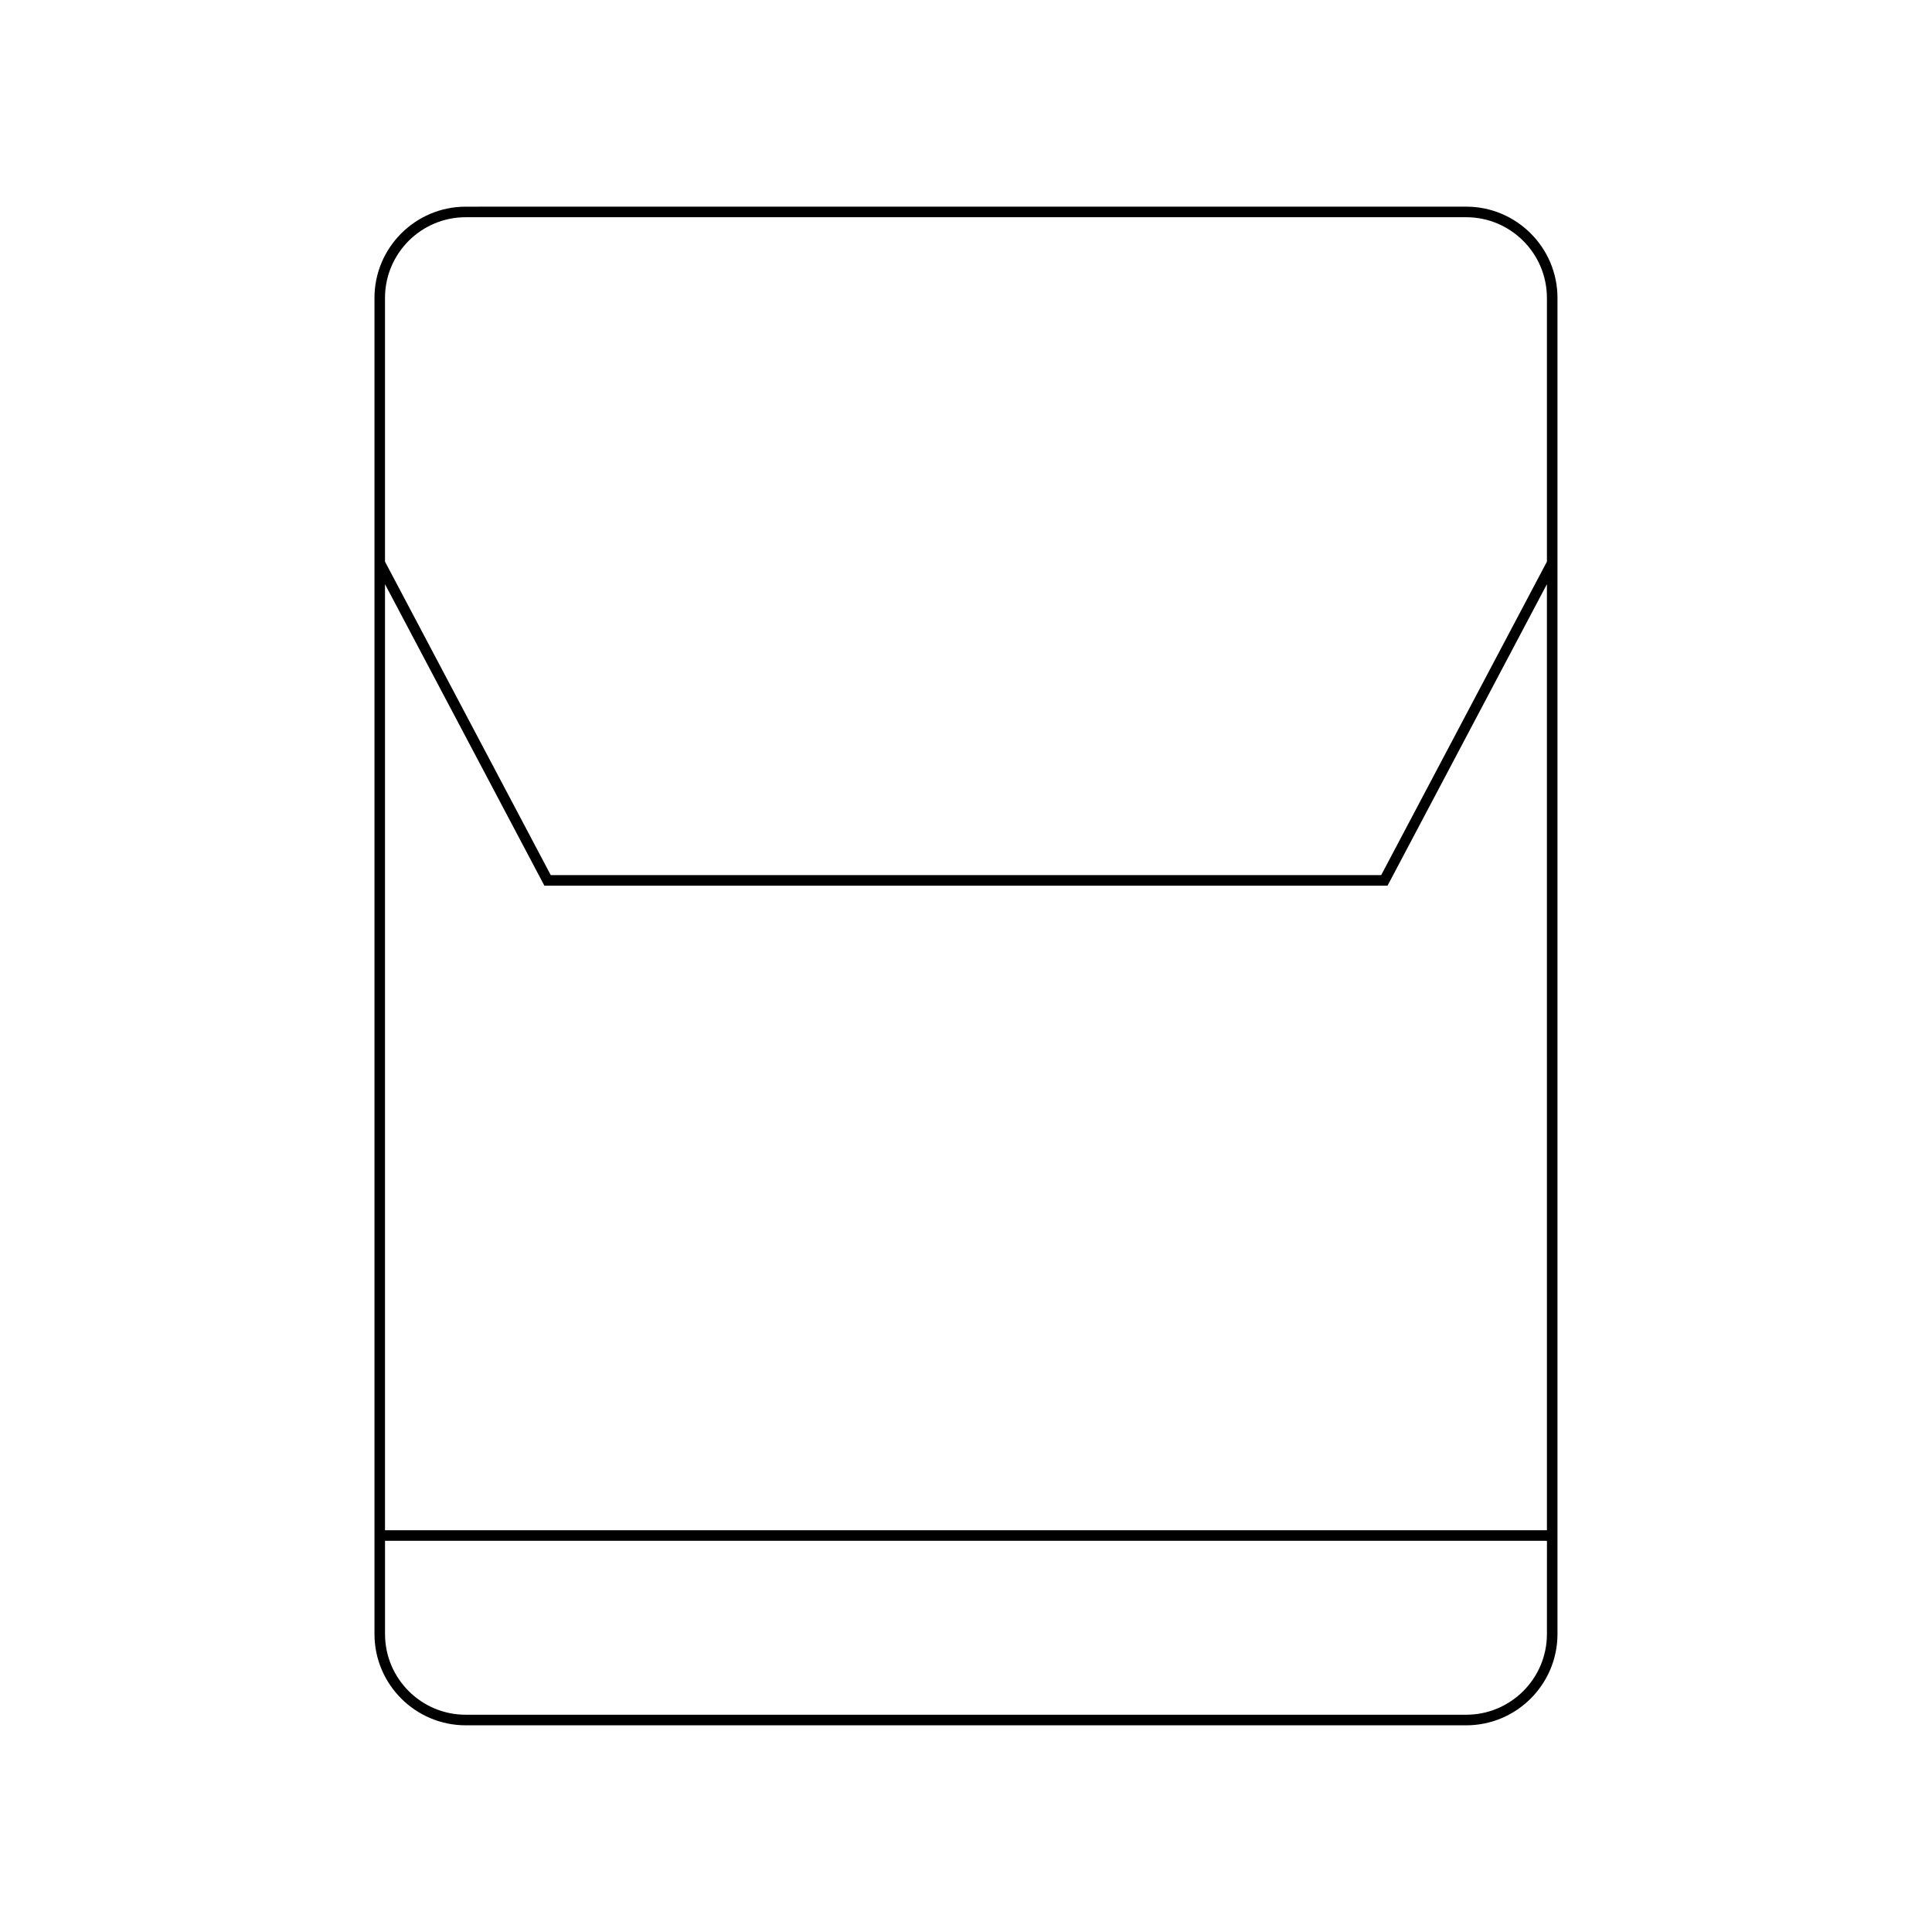
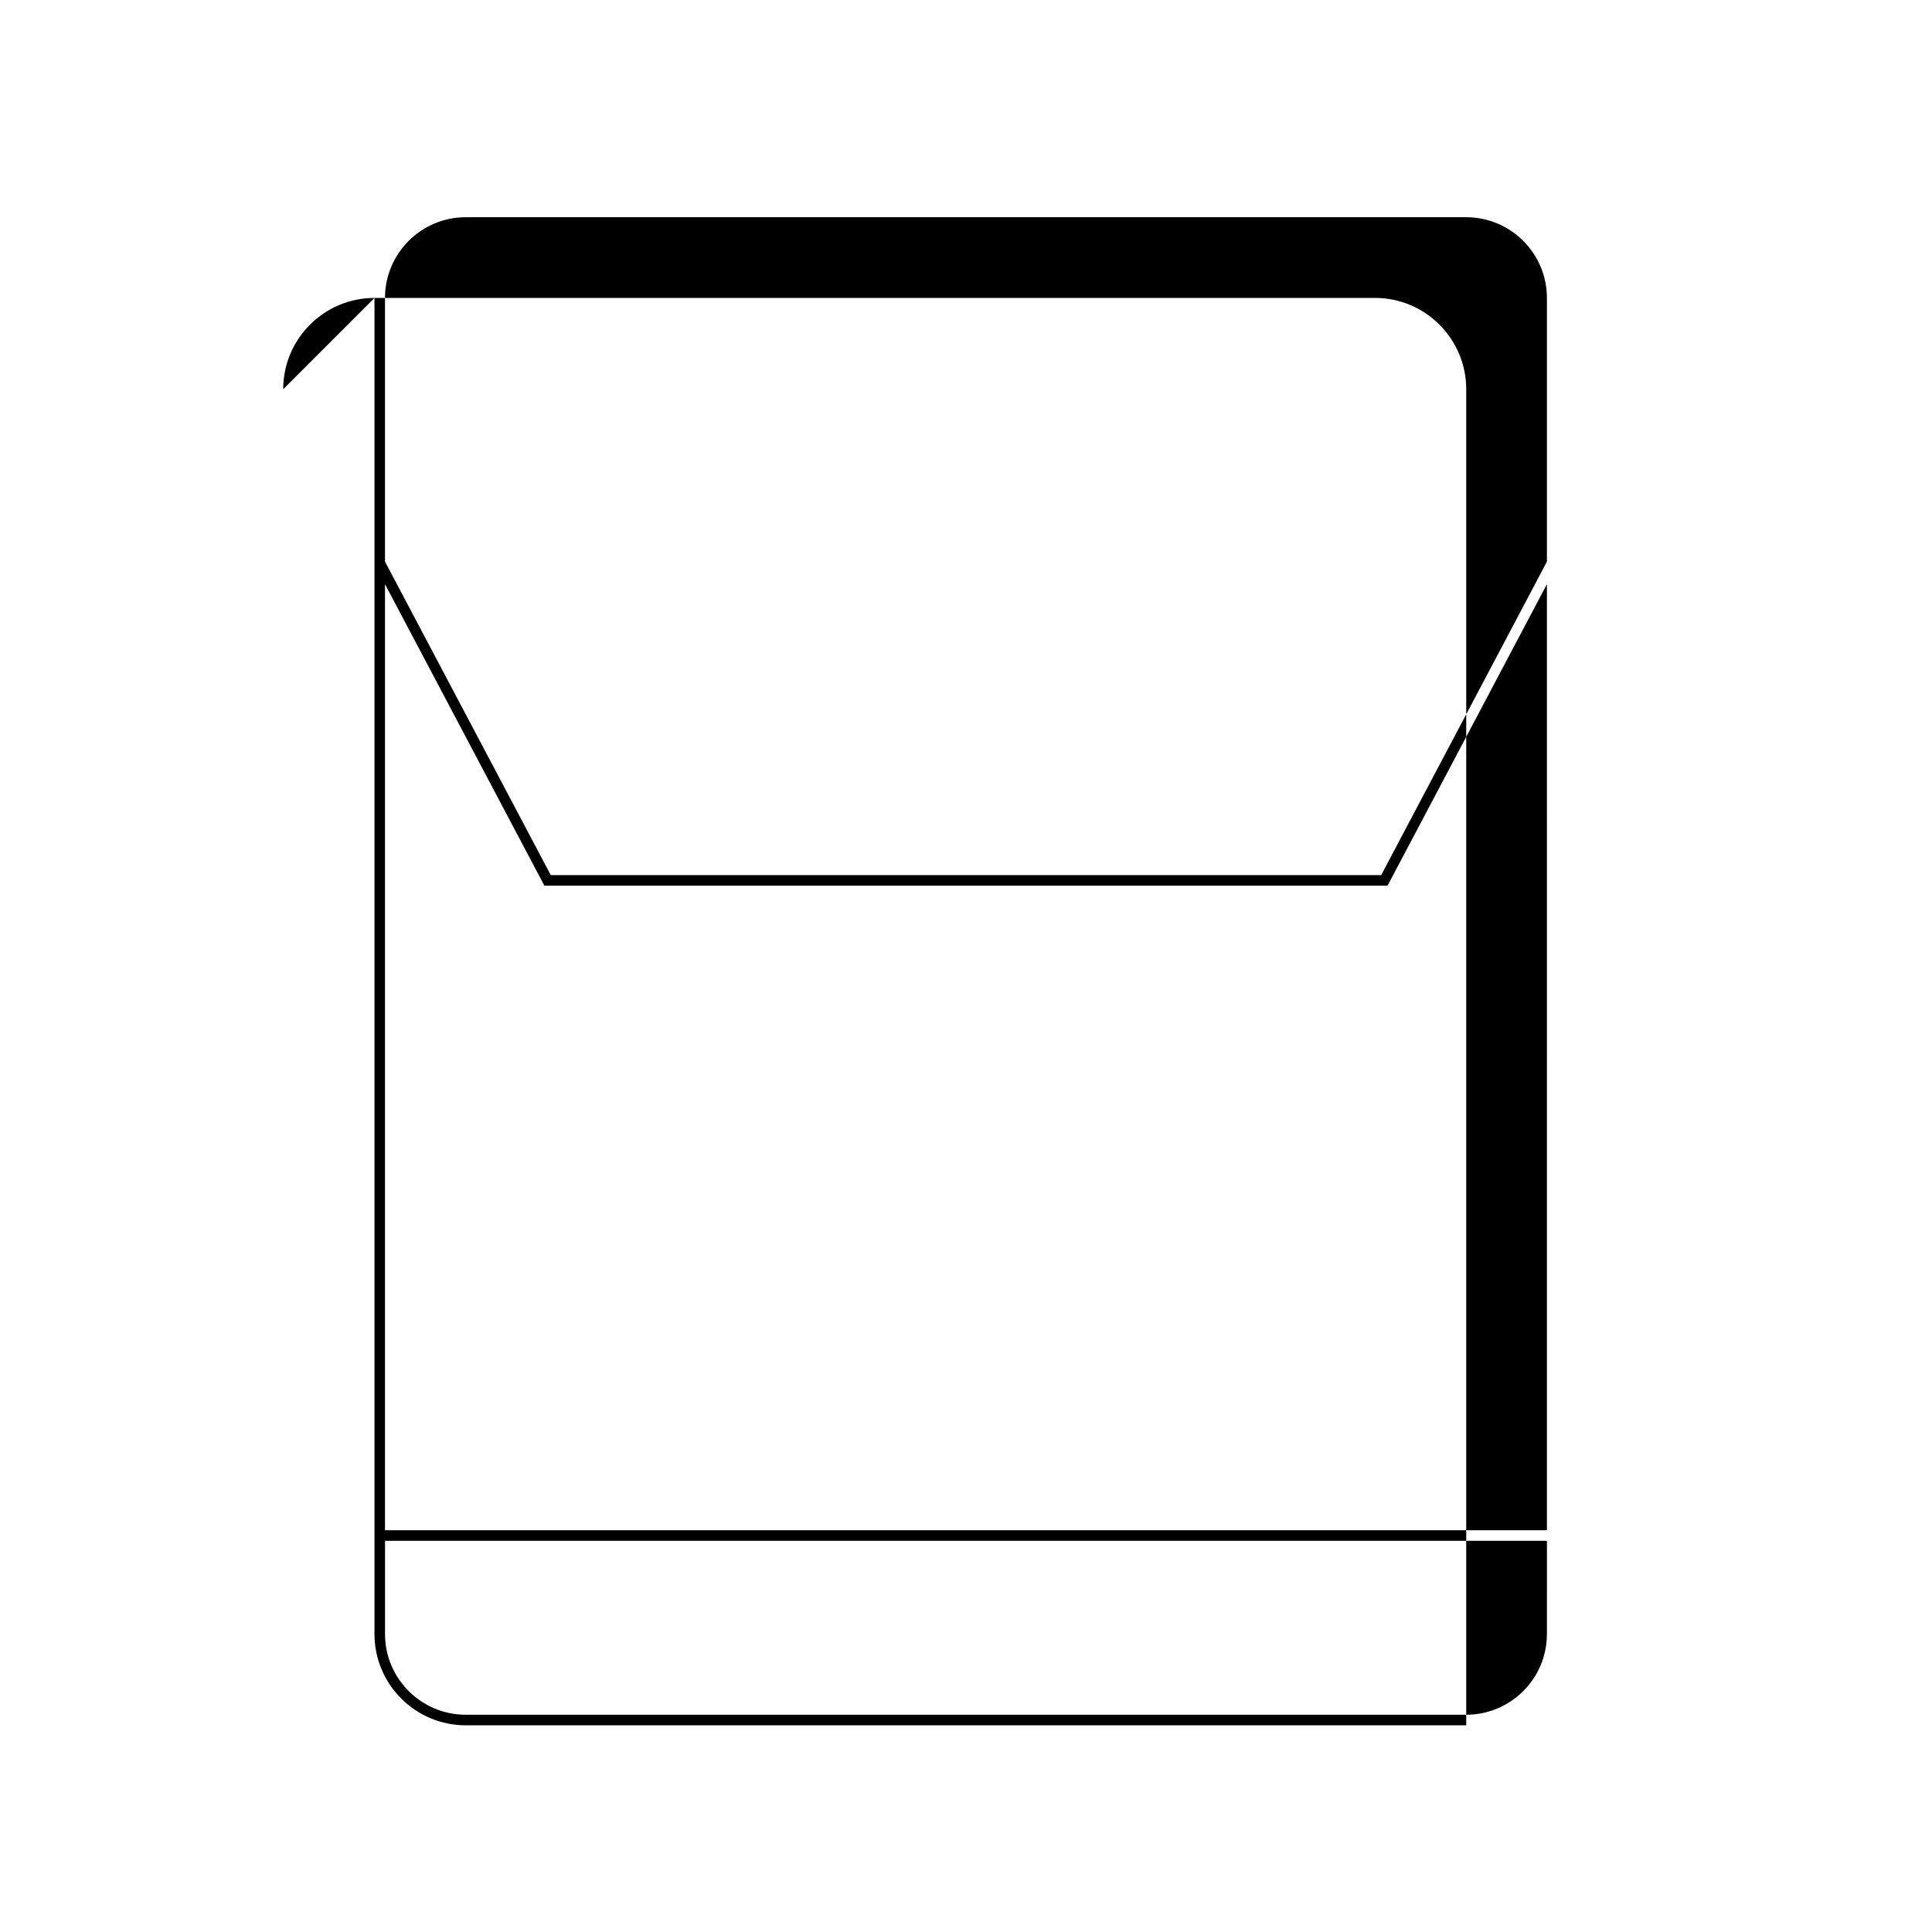
<svg xmlns="http://www.w3.org/2000/svg" fill="#000000" width="800px" height="800px" version="1.1" viewBox="144 144 512 512">
-   <path d="m243.24 222.95v354.09c0 13.332 10.852 24.184 24.184 24.184h265.14c13.332 0 24.184-10.848 24.184-24.184v-354.09c0-13.332-10.852-24.184-24.184-24.184l-265.14 0.004c-13.332 0-24.184 10.848-24.184 24.18zm310.71 354.09c0 11.793-9.594 21.383-21.387 21.383h-265.14c-11.793 0-21.387-9.59-21.387-21.383v-24.711h307.92zm0-27.512h-307.92v-250.71l42.234 79.891h223.45l42.234-79.891zm0-326.58v69.891l-43.918 83.07h-220.08l-43.922-83.07v-69.891c0-11.793 9.594-21.383 21.387-21.383h265.14c11.793 0 21.387 9.594 21.387 21.383z" />
+   <path d="m243.24 222.95v354.09c0 13.332 10.852 24.184 24.184 24.184h265.14v-354.09c0-13.332-10.852-24.184-24.184-24.184l-265.14 0.004c-13.332 0-24.184 10.848-24.184 24.18zm310.71 354.09c0 11.793-9.594 21.383-21.387 21.383h-265.14c-11.793 0-21.387-9.59-21.387-21.383v-24.711h307.92zm0-27.512h-307.92v-250.71l42.234 79.891h223.45l42.234-79.891zm0-326.58v69.891l-43.918 83.07h-220.08l-43.922-83.07v-69.891c0-11.793 9.594-21.383 21.387-21.383h265.14c11.793 0 21.387 9.594 21.387 21.383z" />
</svg>